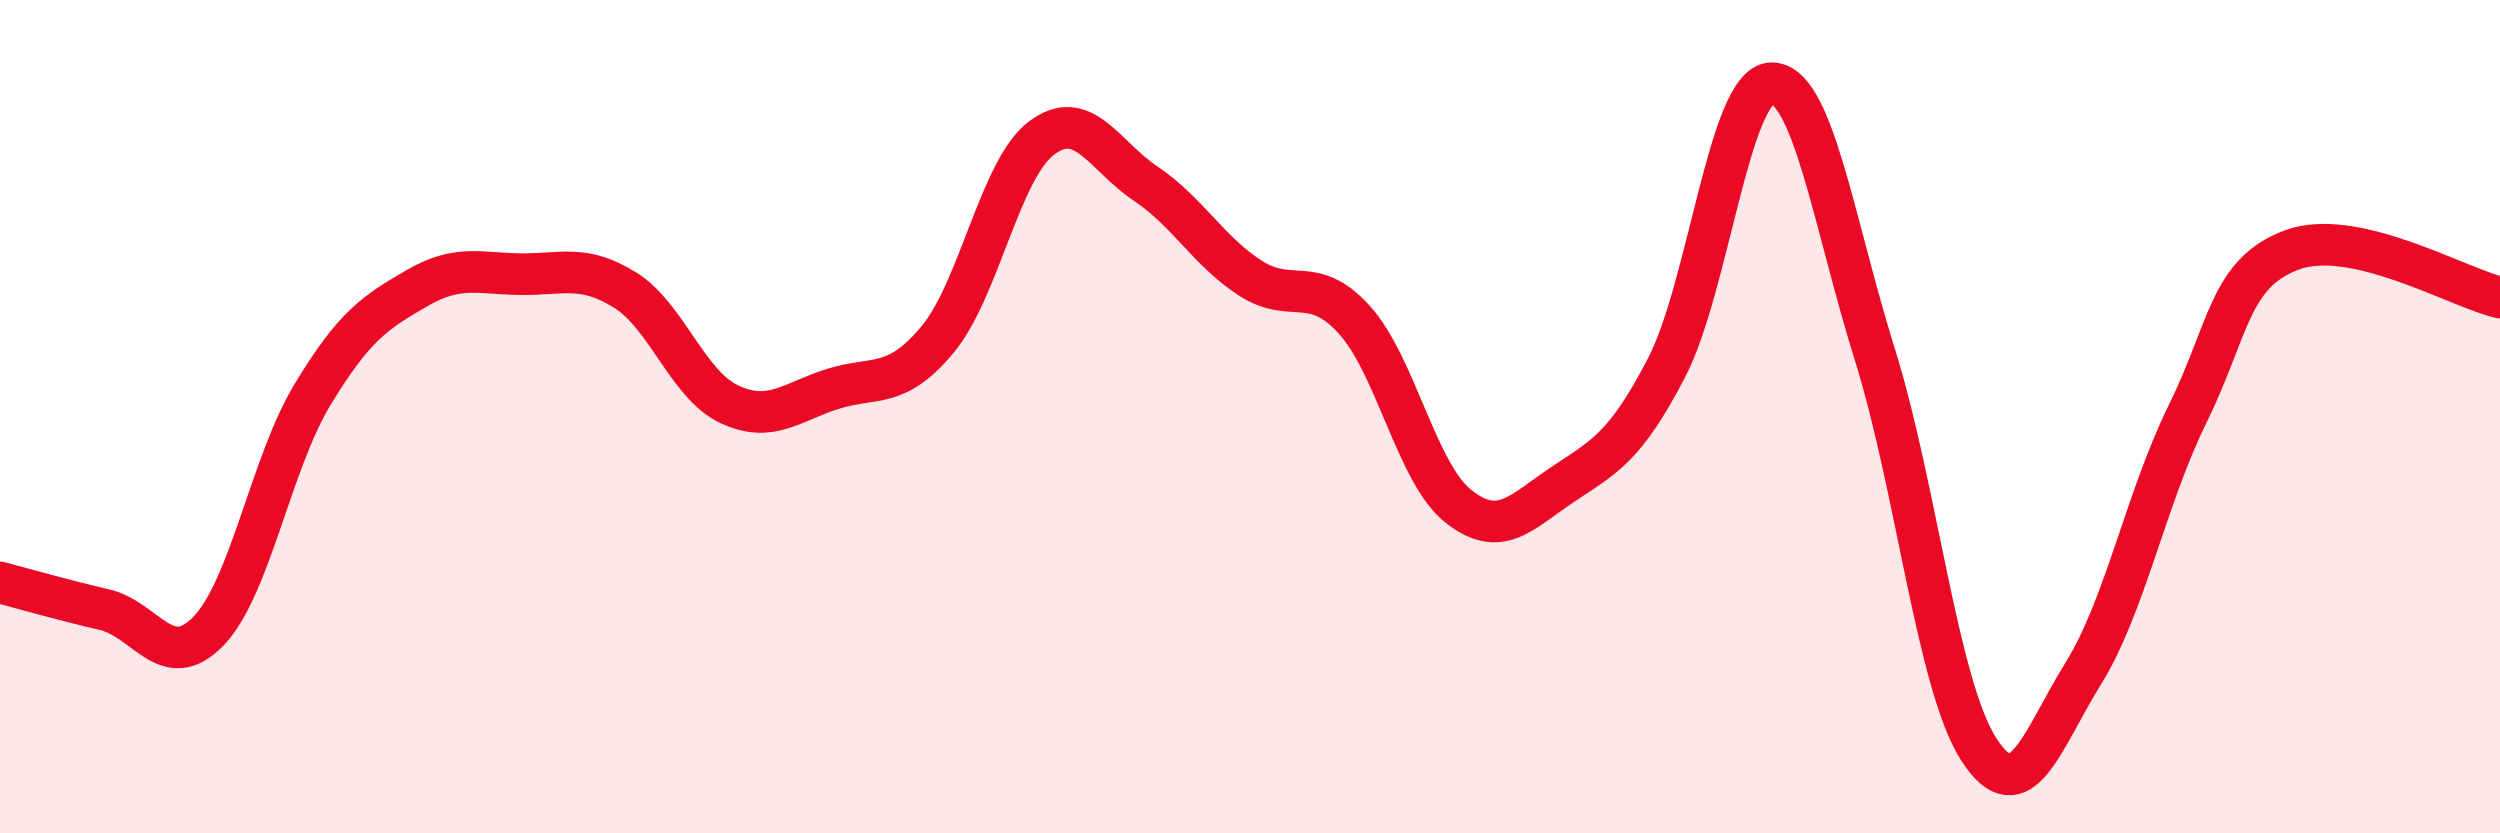
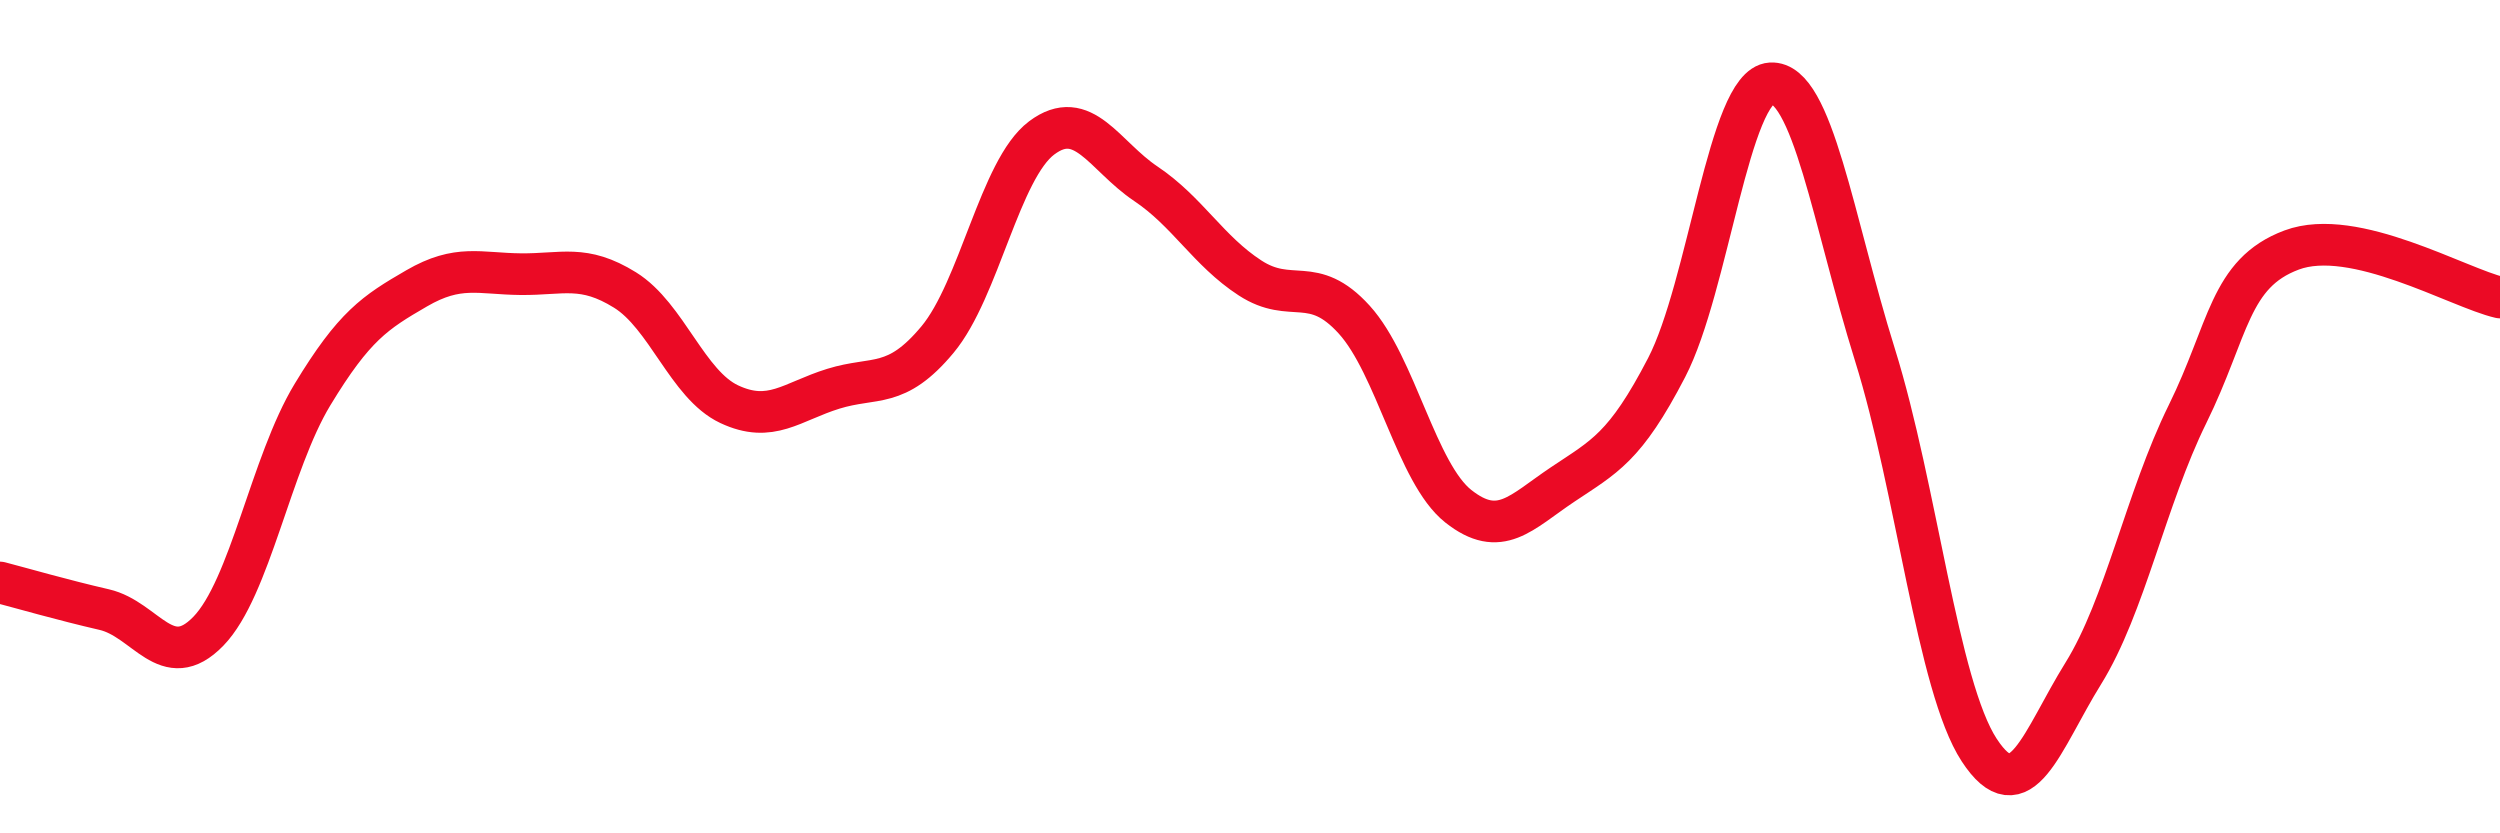
<svg xmlns="http://www.w3.org/2000/svg" width="60" height="20" viewBox="0 0 60 20">
-   <path d="M 0,13.98 C 0.5,14.11 1.5,14.4 2.5,14.63 C 3.5,14.86 4,16.18 5,15.15 C 6,14.12 6.5,11.12 7.5,9.47 C 8.5,7.82 9,7.5 10,6.92 C 11,6.34 11.5,6.57 12.5,6.58 C 13.5,6.59 14,6.34 15,6.96 C 16,7.58 16.5,9.23 17.5,9.7 C 18.5,10.17 19,9.64 20,9.33 C 21,9.02 21.5,9.35 22.5,8.15 C 23.5,6.95 24,4.06 25,3.31 C 26,2.56 26.5,3.74 27.5,4.41 C 28.5,5.08 29,6.02 30,6.67 C 31,7.32 31.5,6.57 32.5,7.67 C 33.5,8.77 34,11.36 35,12.15 C 36,12.94 36.5,12.3 37.5,11.63 C 38.5,10.96 39,10.75 40,8.82 C 41,6.89 41.5,2.06 42.5,2 C 43.5,1.94 44,5.32 45,8.52 C 46,11.72 46.5,16.47 47.5,18 C 48.5,19.53 49,17.77 50,16.16 C 51,14.55 51.5,11.97 52.5,9.94 C 53.5,7.91 53.5,6.56 55,6 C 56.5,5.44 59,6.91 60,7.14L60 20L0 20Z" fill="#EB0A25" opacity="0.1" stroke-linecap="round" stroke-linejoin="round" />
  <path d="M 0,13.98 C 0.5,14.11 1.5,14.4 2.5,14.63 C 3.5,14.86 4,16.18 5,15.15 C 6,14.12 6.5,11.12 7.5,9.47 C 8.5,7.82 9,7.5 10,6.92 C 11,6.34 11.5,6.57 12.5,6.58 C 13.5,6.59 14,6.34 15,6.96 C 16,7.58 16.5,9.23 17.5,9.7 C 18.5,10.17 19,9.64 20,9.33 C 21,9.02 21.5,9.35 22.5,8.15 C 23.5,6.95 24,4.06 25,3.31 C 26,2.56 26.5,3.74 27.5,4.41 C 28.5,5.08 29,6.02 30,6.67 C 31,7.32 31.5,6.57 32.5,7.67 C 33.5,8.77 34,11.36 35,12.15 C 36,12.94 36.5,12.3 37.5,11.63 C 38.5,10.96 39,10.75 40,8.82 C 41,6.89 41.5,2.06 42.5,2 C 43.5,1.94 44,5.32 45,8.52 C 46,11.72 46.5,16.47 47.5,18 C 48.5,19.53 49,17.77 50,16.16 C 51,14.55 51.5,11.97 52.5,9.94 C 53.5,7.91 53.5,6.56 55,6 C 56.5,5.44 59,6.91 60,7.14" stroke="#EB0A25" stroke-width="1" fill="none" stroke-linecap="round" stroke-linejoin="round" />
</svg>